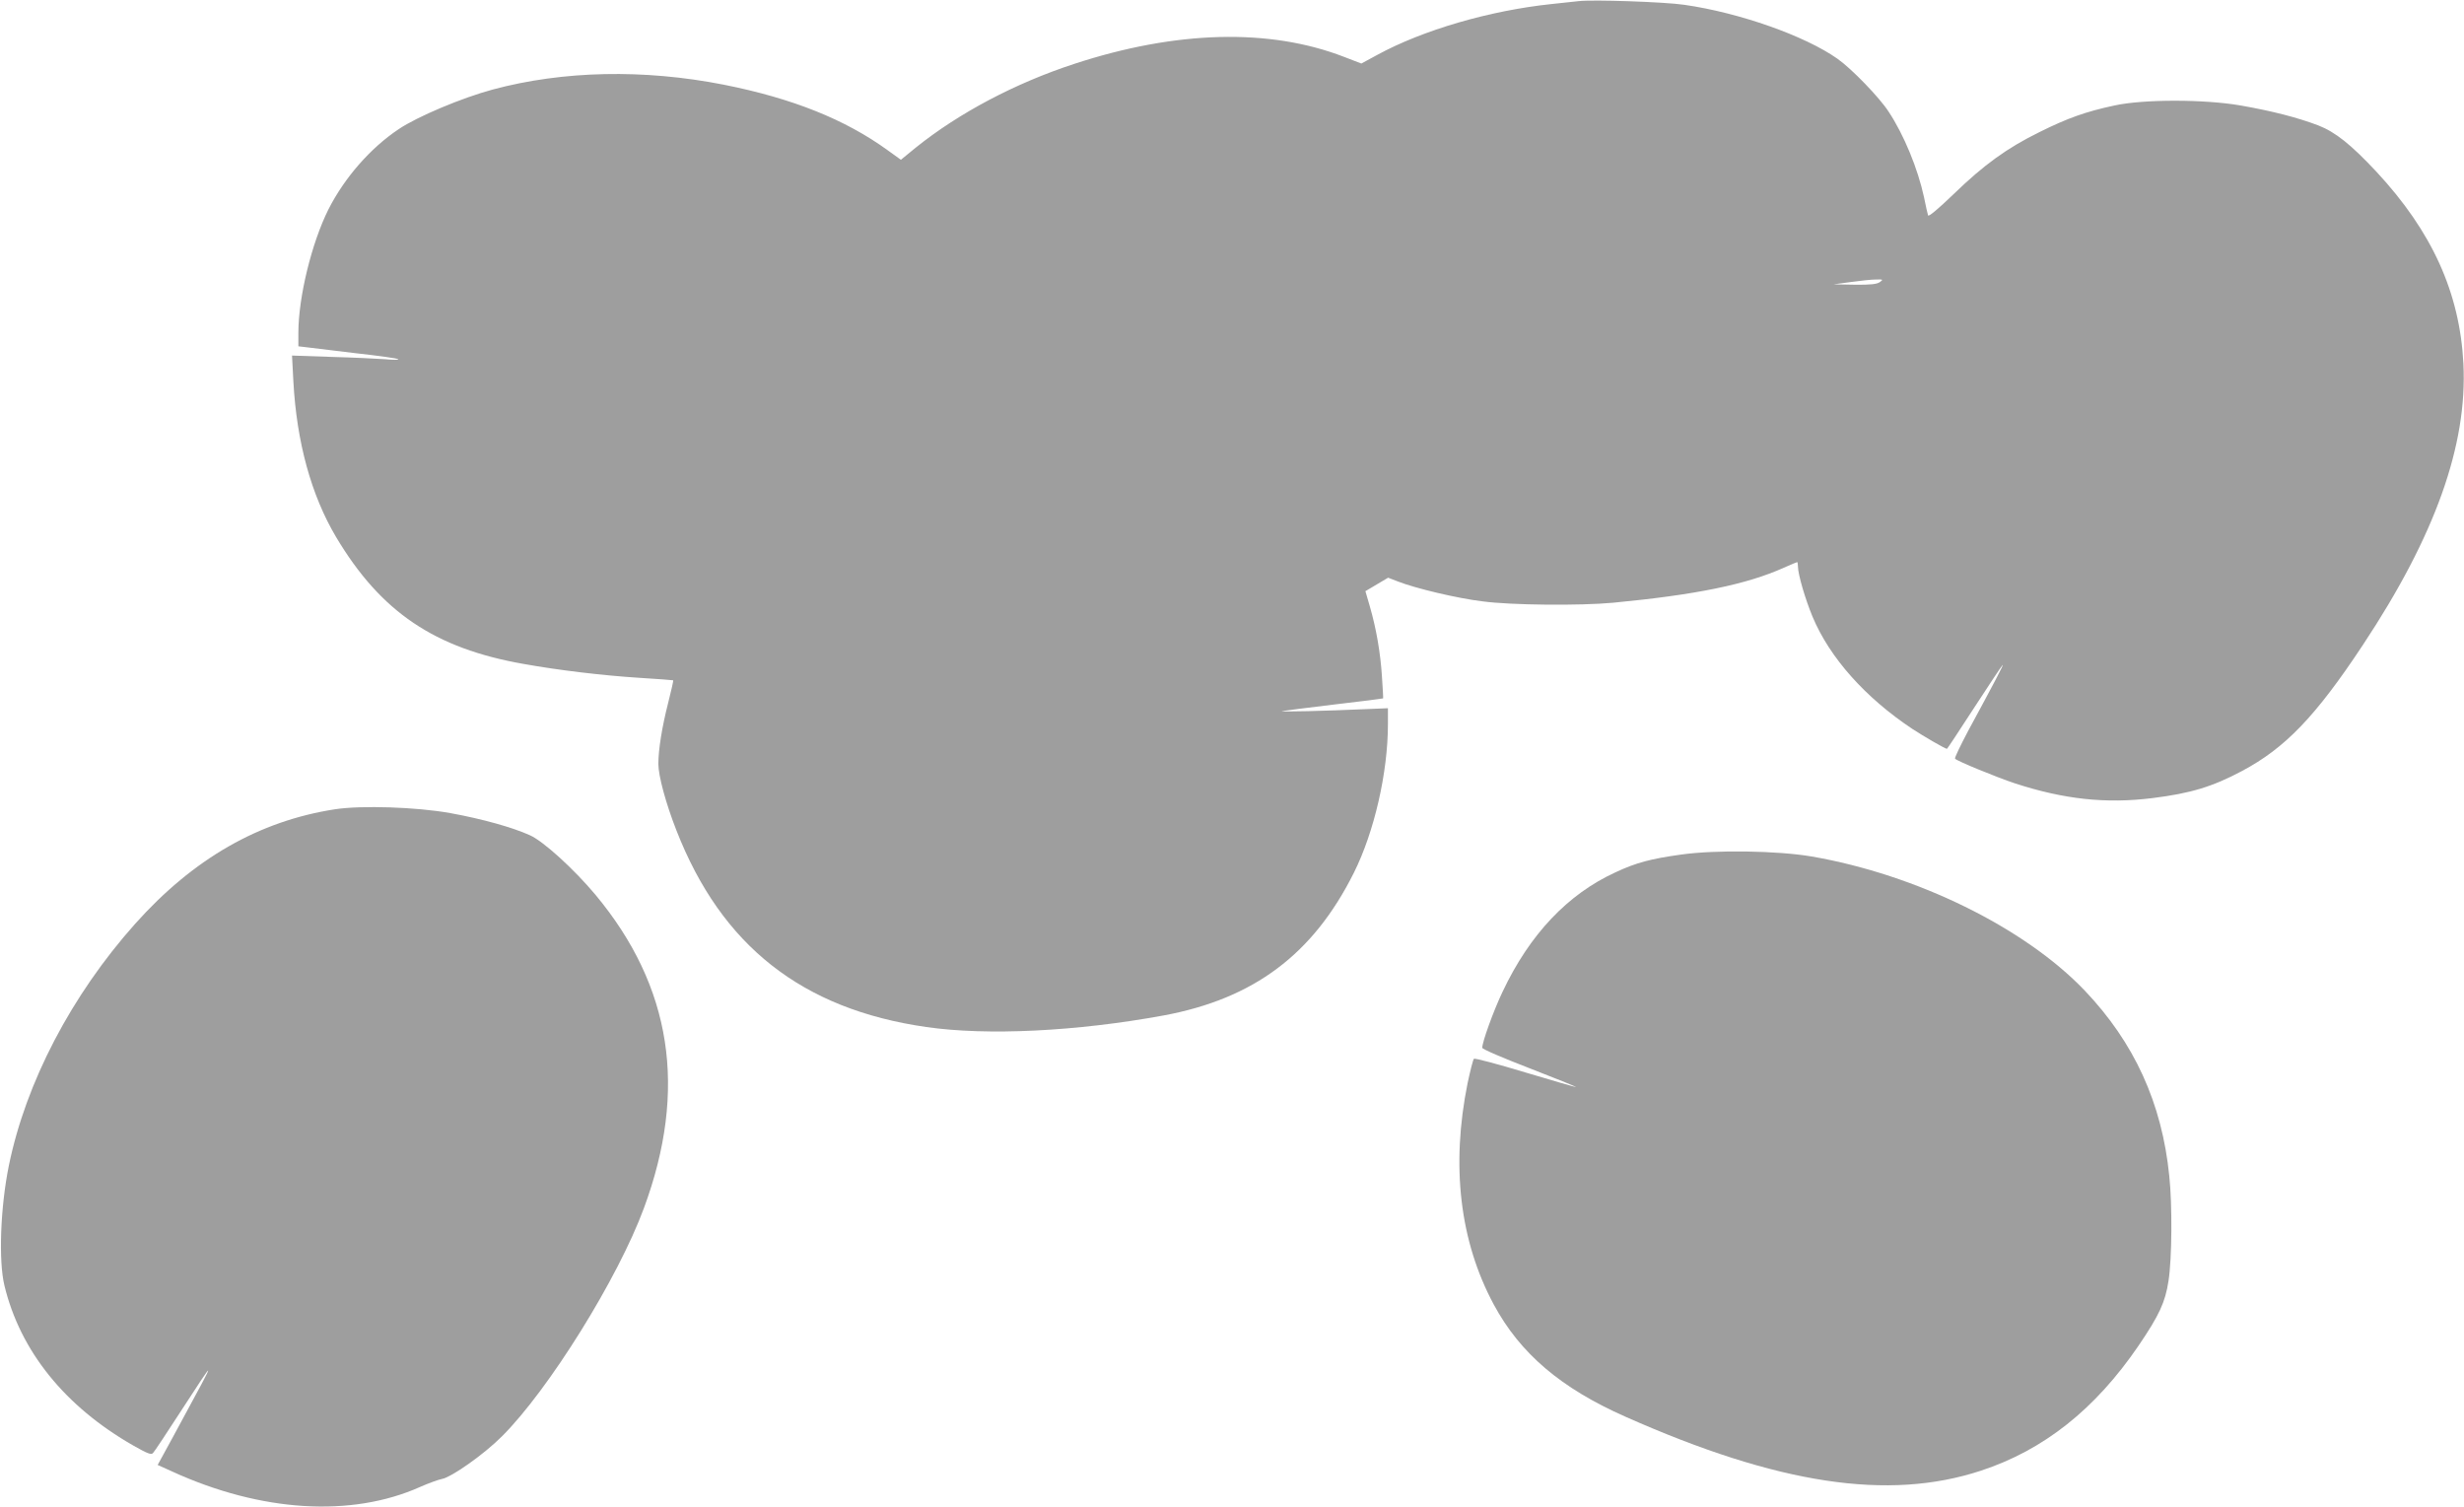
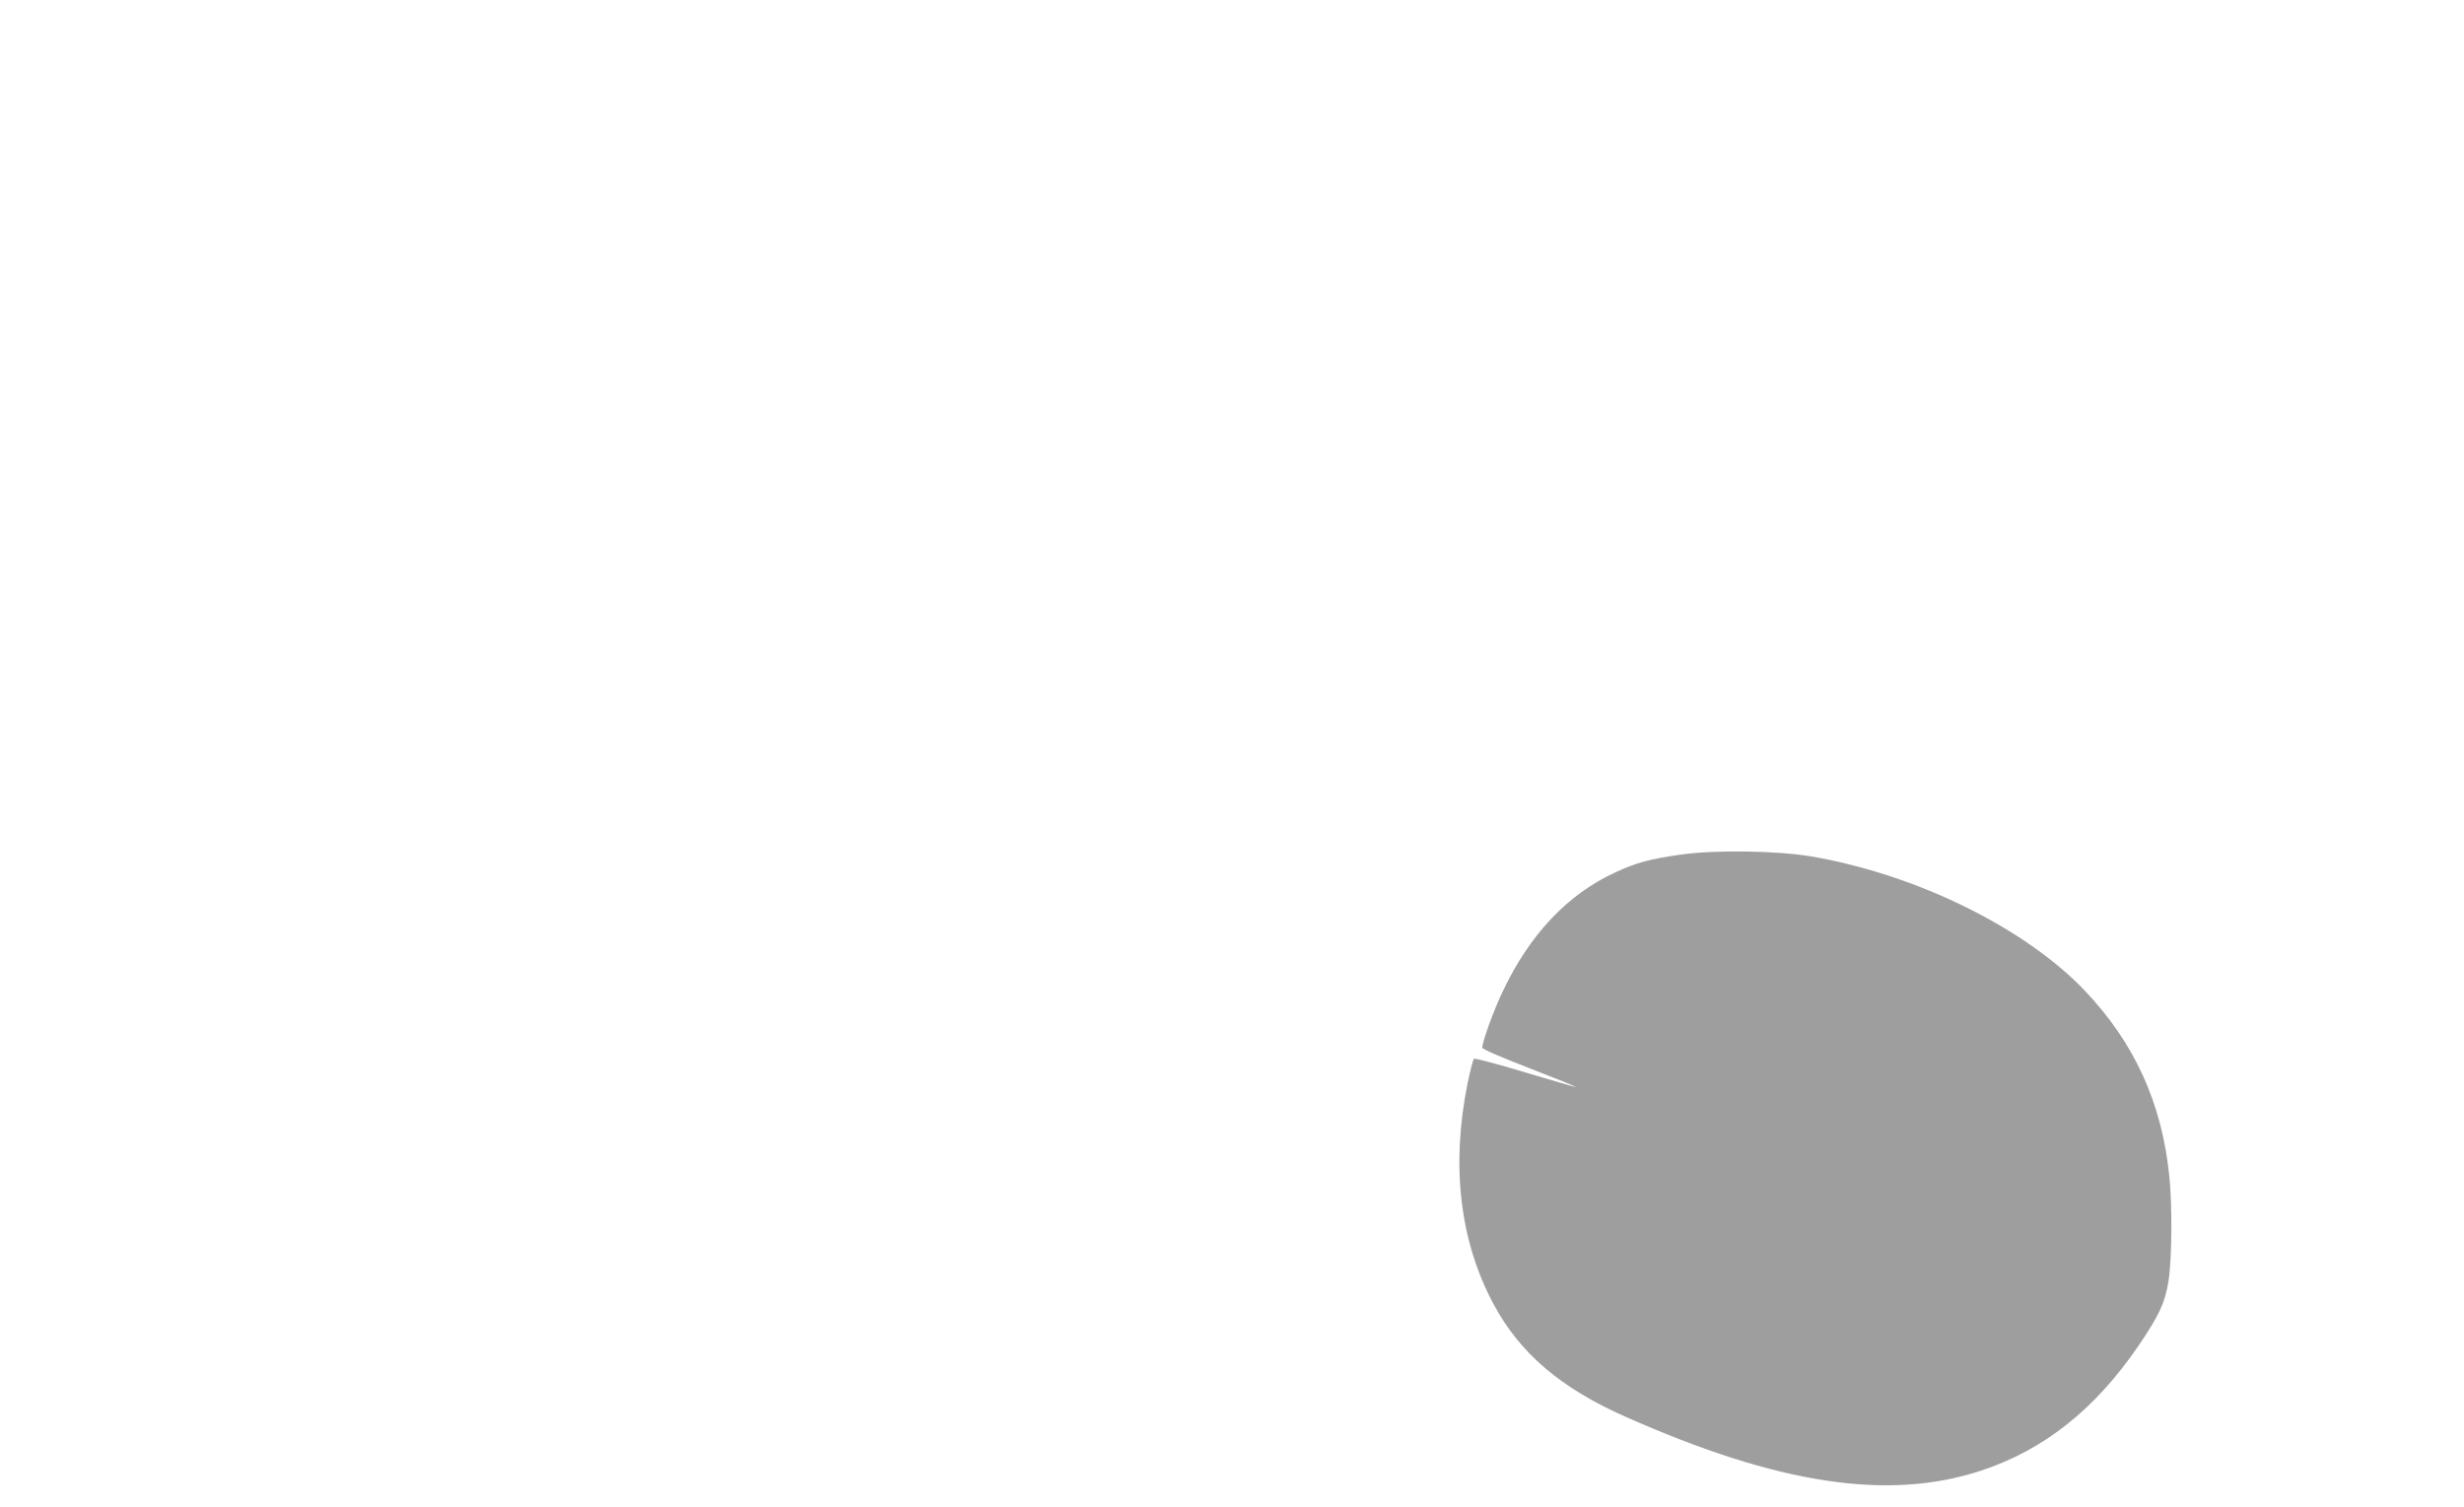
<svg xmlns="http://www.w3.org/2000/svg" version="1.0" width="1280pt" height="783pt" viewBox="0 0 1280 783" preserveAspectRatio="xMidYMid meet">
  <g transform="translate(0,783) scale(0.1,-0.1)" fill="#9e9e9e" stroke="none">
-     <path d="M8200 7824 c-19 -2 -82 -9 -140 -15 -322 -34 -669 -135 -907 -265 l-81 -44 -91 35 c-386 149 -871 137 -1401 -37 -306 -100 -599 -255 -823 -435 l-77 -63 -68 49 c-222 161 -495 270 -852 341 -416 82 -835 73 -1200 -25 -160 -43 -393 -141 -489 -206 -147 -98 -282 -253 -365 -417 -87 -174 -156 -456 -156 -641 l0 -70 43 -5 c23 -3 138 -17 256 -31 118 -13 217 -27 220 -31 3 -4 -28 -4 -69 0 -41 3 -167 9 -279 12 l-204 7 7 -134 c17 -316 93 -592 222 -809 232 -389 512 -578 974 -659 184 -33 412 -60 600 -72 96 -6 176 -12 177 -13 2 -1 -10 -54 -26 -117 -32 -125 -51 -244 -51 -317 0 -62 39 -206 94 -346 234 -599 652 -928 1297 -1021 317 -46 782 -23 1234 60 468 87 776 317 988 741 106 212 177 521 177 772 l0 83 -122 -5 c-196 -9 -444 -15 -428 -10 8 2 129 17 269 34 139 16 255 31 256 32 1 2 -2 53 -6 113 -8 126 -30 251 -63 365 l-23 79 59 35 59 35 52 -20 c89 -35 306 -87 439 -103 150 -20 506 -23 678 -7 429 41 694 95 887 182 36 16 67 29 69 29 2 0 4 -10 4 -23 0 -40 38 -170 76 -261 89 -213 275 -421 519 -583 58 -38 170 -103 179 -103 2 0 65 96 141 213 76 116 142 217 148 222 10 10 -46 -97 -180 -344 -39 -74 -70 -138 -67 -142 7 -11 211 -95 313 -129 253 -82 470 -106 712 -76 200 25 312 59 466 141 224 119 382 283 628 655 375 566 543 1037 522 1460 -19 370 -163 687 -452 998 -133 142 -213 206 -303 241 -106 40 -236 74 -402 103 -190 33 -505 33 -656 0 -150 -32 -244 -66 -389 -138 -169 -83 -289 -170 -447 -323 -80 -77 -129 -118 -132 -110 -3 8 -12 50 -21 94 -32 148 -104 324 -184 445 -48 74 -192 223 -266 275 -167 118 -508 239 -795 280 -100 15 -476 28 -550 19z m1566 -1459 c-15 -11 -47 -15 -130 -14 l-111 2 90 12 c50 7 108 13 130 13 37 1 39 0 21 -13z" />
-     <path d="M1740 3626 c-394 -61 -735 -256 -1038 -595 -331 -371 -568 -825 -656 -1256 -44 -216 -54 -495 -23 -623 82 -340 314 -628 669 -831 74 -42 94 -50 103 -39 7 7 72 105 145 218 187 288 187 286 7 -45 -32 -60 -75 -138 -94 -173 l-34 -62 75 -34 c462 -211 931 -240 1289 -80 45 20 96 38 112 41 50 9 218 127 312 221 242 241 603 820 738 1186 228 617 145 1151 -251 1627 -110 132 -271 279 -341 310 -90 41 -248 85 -413 115 -177 32 -463 41 -600 20z" />
    <path d="M8735 3391 c-159 -22 -235 -42 -342 -92 -249 -114 -446 -322 -587 -620 -49 -103 -106 -262 -106 -292 0 -7 110 -54 245 -106 134 -52 243 -96 242 -98 -2 -1 -120 33 -263 76 -142 43 -263 75 -267 71 -5 -4 -19 -61 -33 -126 -87 -430 -41 -822 136 -1151 137 -254 348 -434 685 -583 791 -351 1364 -438 1845 -280 326 107 593 318 819 649 108 159 139 226 156 337 18 116 20 395 4 545 -38 379 -182 693 -439 963 -312 327 -874 603 -1420 697 -178 30 -495 35 -675 10z" />
  </g>
</svg>